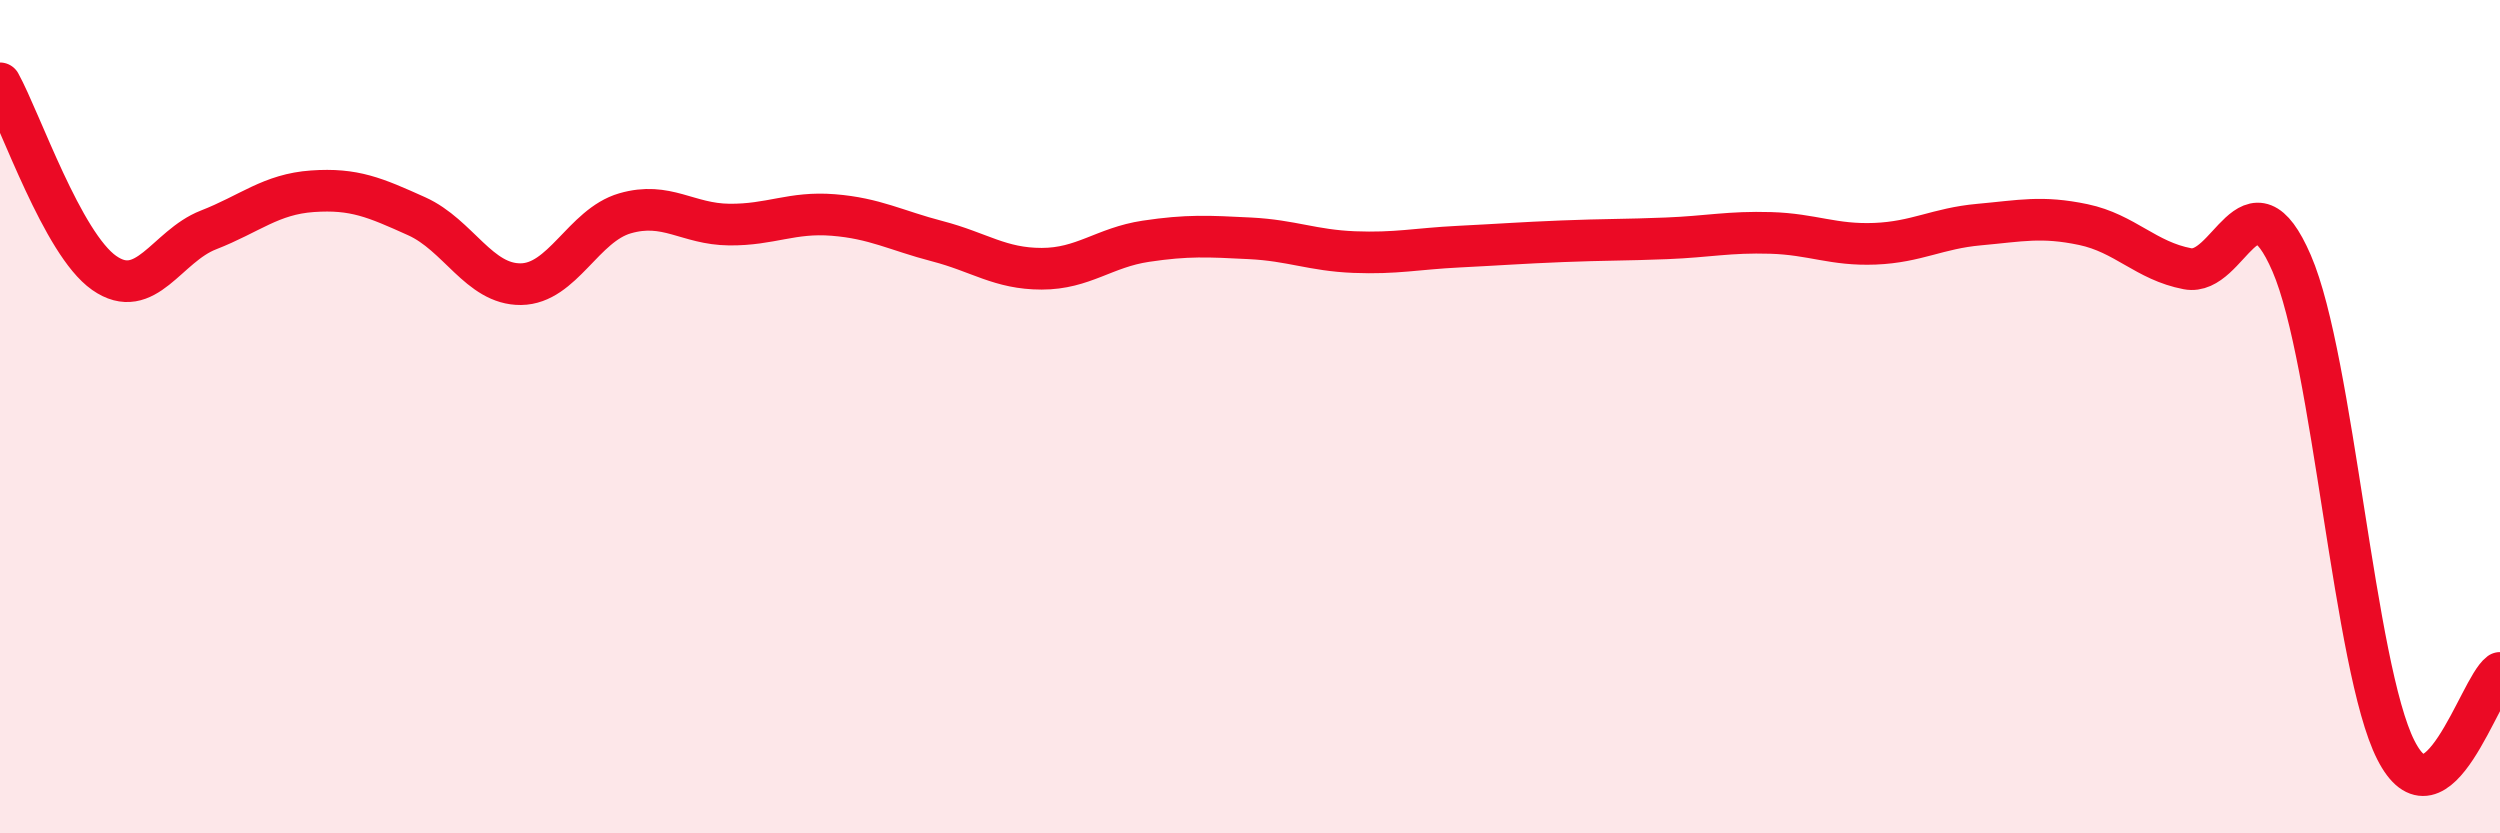
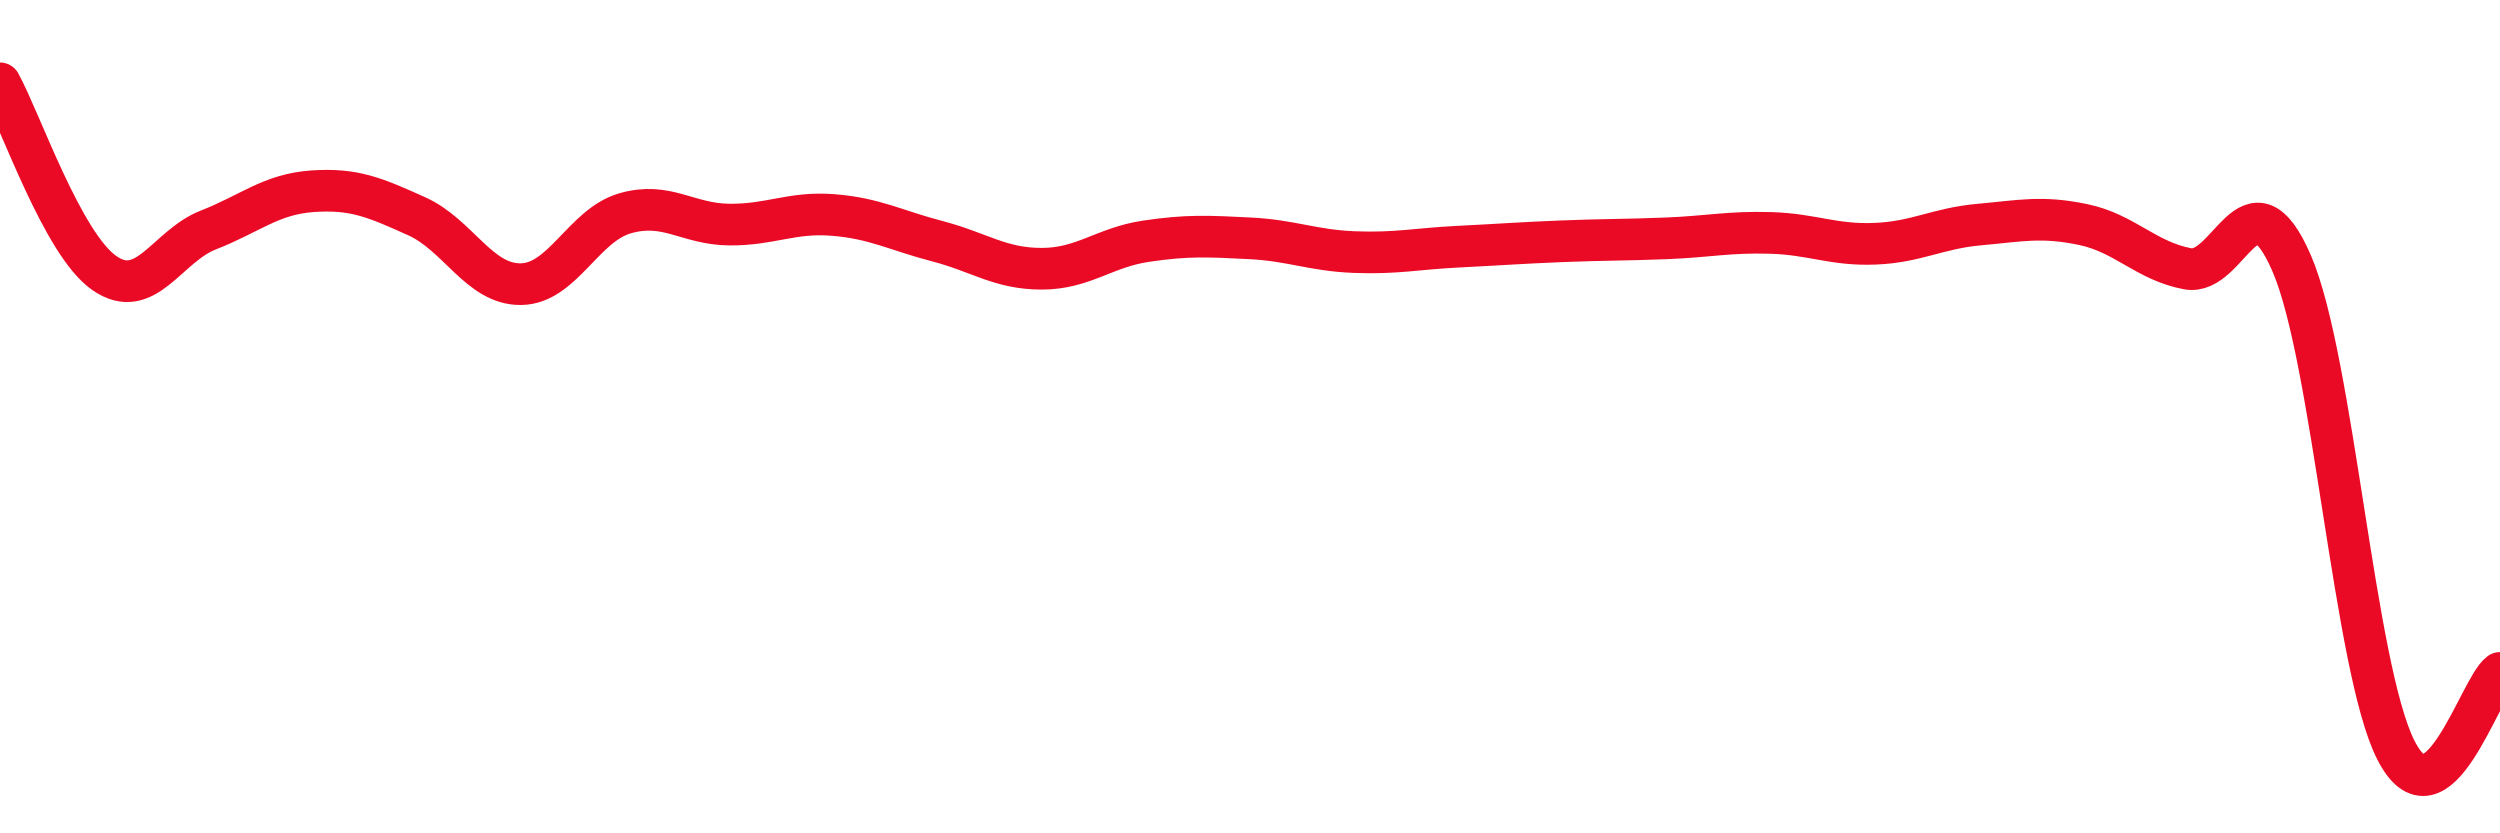
<svg xmlns="http://www.w3.org/2000/svg" width="60" height="20" viewBox="0 0 60 20">
-   <path d="M 0,2 C 0.5,2.91 1.5,5.85 2.5,6.55 C 3.5,7.25 4,5.91 5,5.52 C 6,5.13 6.5,4.66 7.5,4.59 C 8.5,4.52 9,4.74 10,5.19 C 11,5.64 11.5,6.83 12.5,6.82 C 13.5,6.81 14,5.41 15,5.12 C 16,4.83 16.5,5.38 17.5,5.39 C 18.5,5.4 19,5.08 20,5.16 C 21,5.24 21.5,5.53 22.5,5.79 C 23.5,6.05 24,6.45 25,6.45 C 26,6.45 26.5,5.94 27.5,5.79 C 28.5,5.64 29,5.67 30,5.72 C 31,5.77 31.5,6.01 32.5,6.05 C 33.5,6.09 34,5.97 35,5.92 C 36,5.87 36.5,5.83 37.5,5.79 C 38.5,5.75 39,5.76 40,5.72 C 41,5.68 41.5,5.56 42.5,5.59 C 43.5,5.62 44,5.89 45,5.85 C 46,5.81 46.5,5.48 47.5,5.39 C 48.5,5.3 49,5.18 50,5.39 C 51,5.6 51.5,6.26 52.5,6.45 C 53.5,6.64 54,4.01 55,6.32 C 56,8.63 56.5,16.03 57.5,18 C 58.5,19.97 59.5,16.52 60,16.15L60 20L0 20Z" fill="#EB0A25" opacity="0.1" stroke-linecap="round" stroke-linejoin="round" />
  <path d="M 0,2 C 0.5,2.91 1.5,5.85 2.5,6.55 C 3.5,7.25 4,5.91 5,5.52 C 6,5.13 6.5,4.66 7.5,4.59 C 8.5,4.52 9,4.74 10,5.19 C 11,5.64 11.5,6.83 12.5,6.82 C 13.5,6.81 14,5.41 15,5.12 C 16,4.83 16.5,5.38 17.5,5.39 C 18.5,5.4 19,5.08 20,5.16 C 21,5.24 21.5,5.53 22.5,5.79 C 23.5,6.05 24,6.45 25,6.45 C 26,6.45 26.5,5.94 27.5,5.79 C 28.5,5.64 29,5.67 30,5.72 C 31,5.77 31.5,6.01 32.5,6.05 C 33.5,6.09 34,5.97 35,5.92 C 36,5.87 36.5,5.83 37.5,5.79 C 38.5,5.75 39,5.76 40,5.72 C 41,5.68 41.5,5.56 42.5,5.59 C 43.5,5.62 44,5.89 45,5.85 C 46,5.81 46.5,5.48 47.5,5.39 C 48.5,5.3 49,5.18 50,5.39 C 51,5.6 51.5,6.26 52.5,6.45 C 53.5,6.64 54,4.01 55,6.32 C 56,8.63 56.5,16.03 57.5,18 C 58.5,19.97 59.5,16.52 60,16.15" stroke="#EB0A25" stroke-width="1" fill="none" stroke-linecap="round" stroke-linejoin="round" />
</svg>